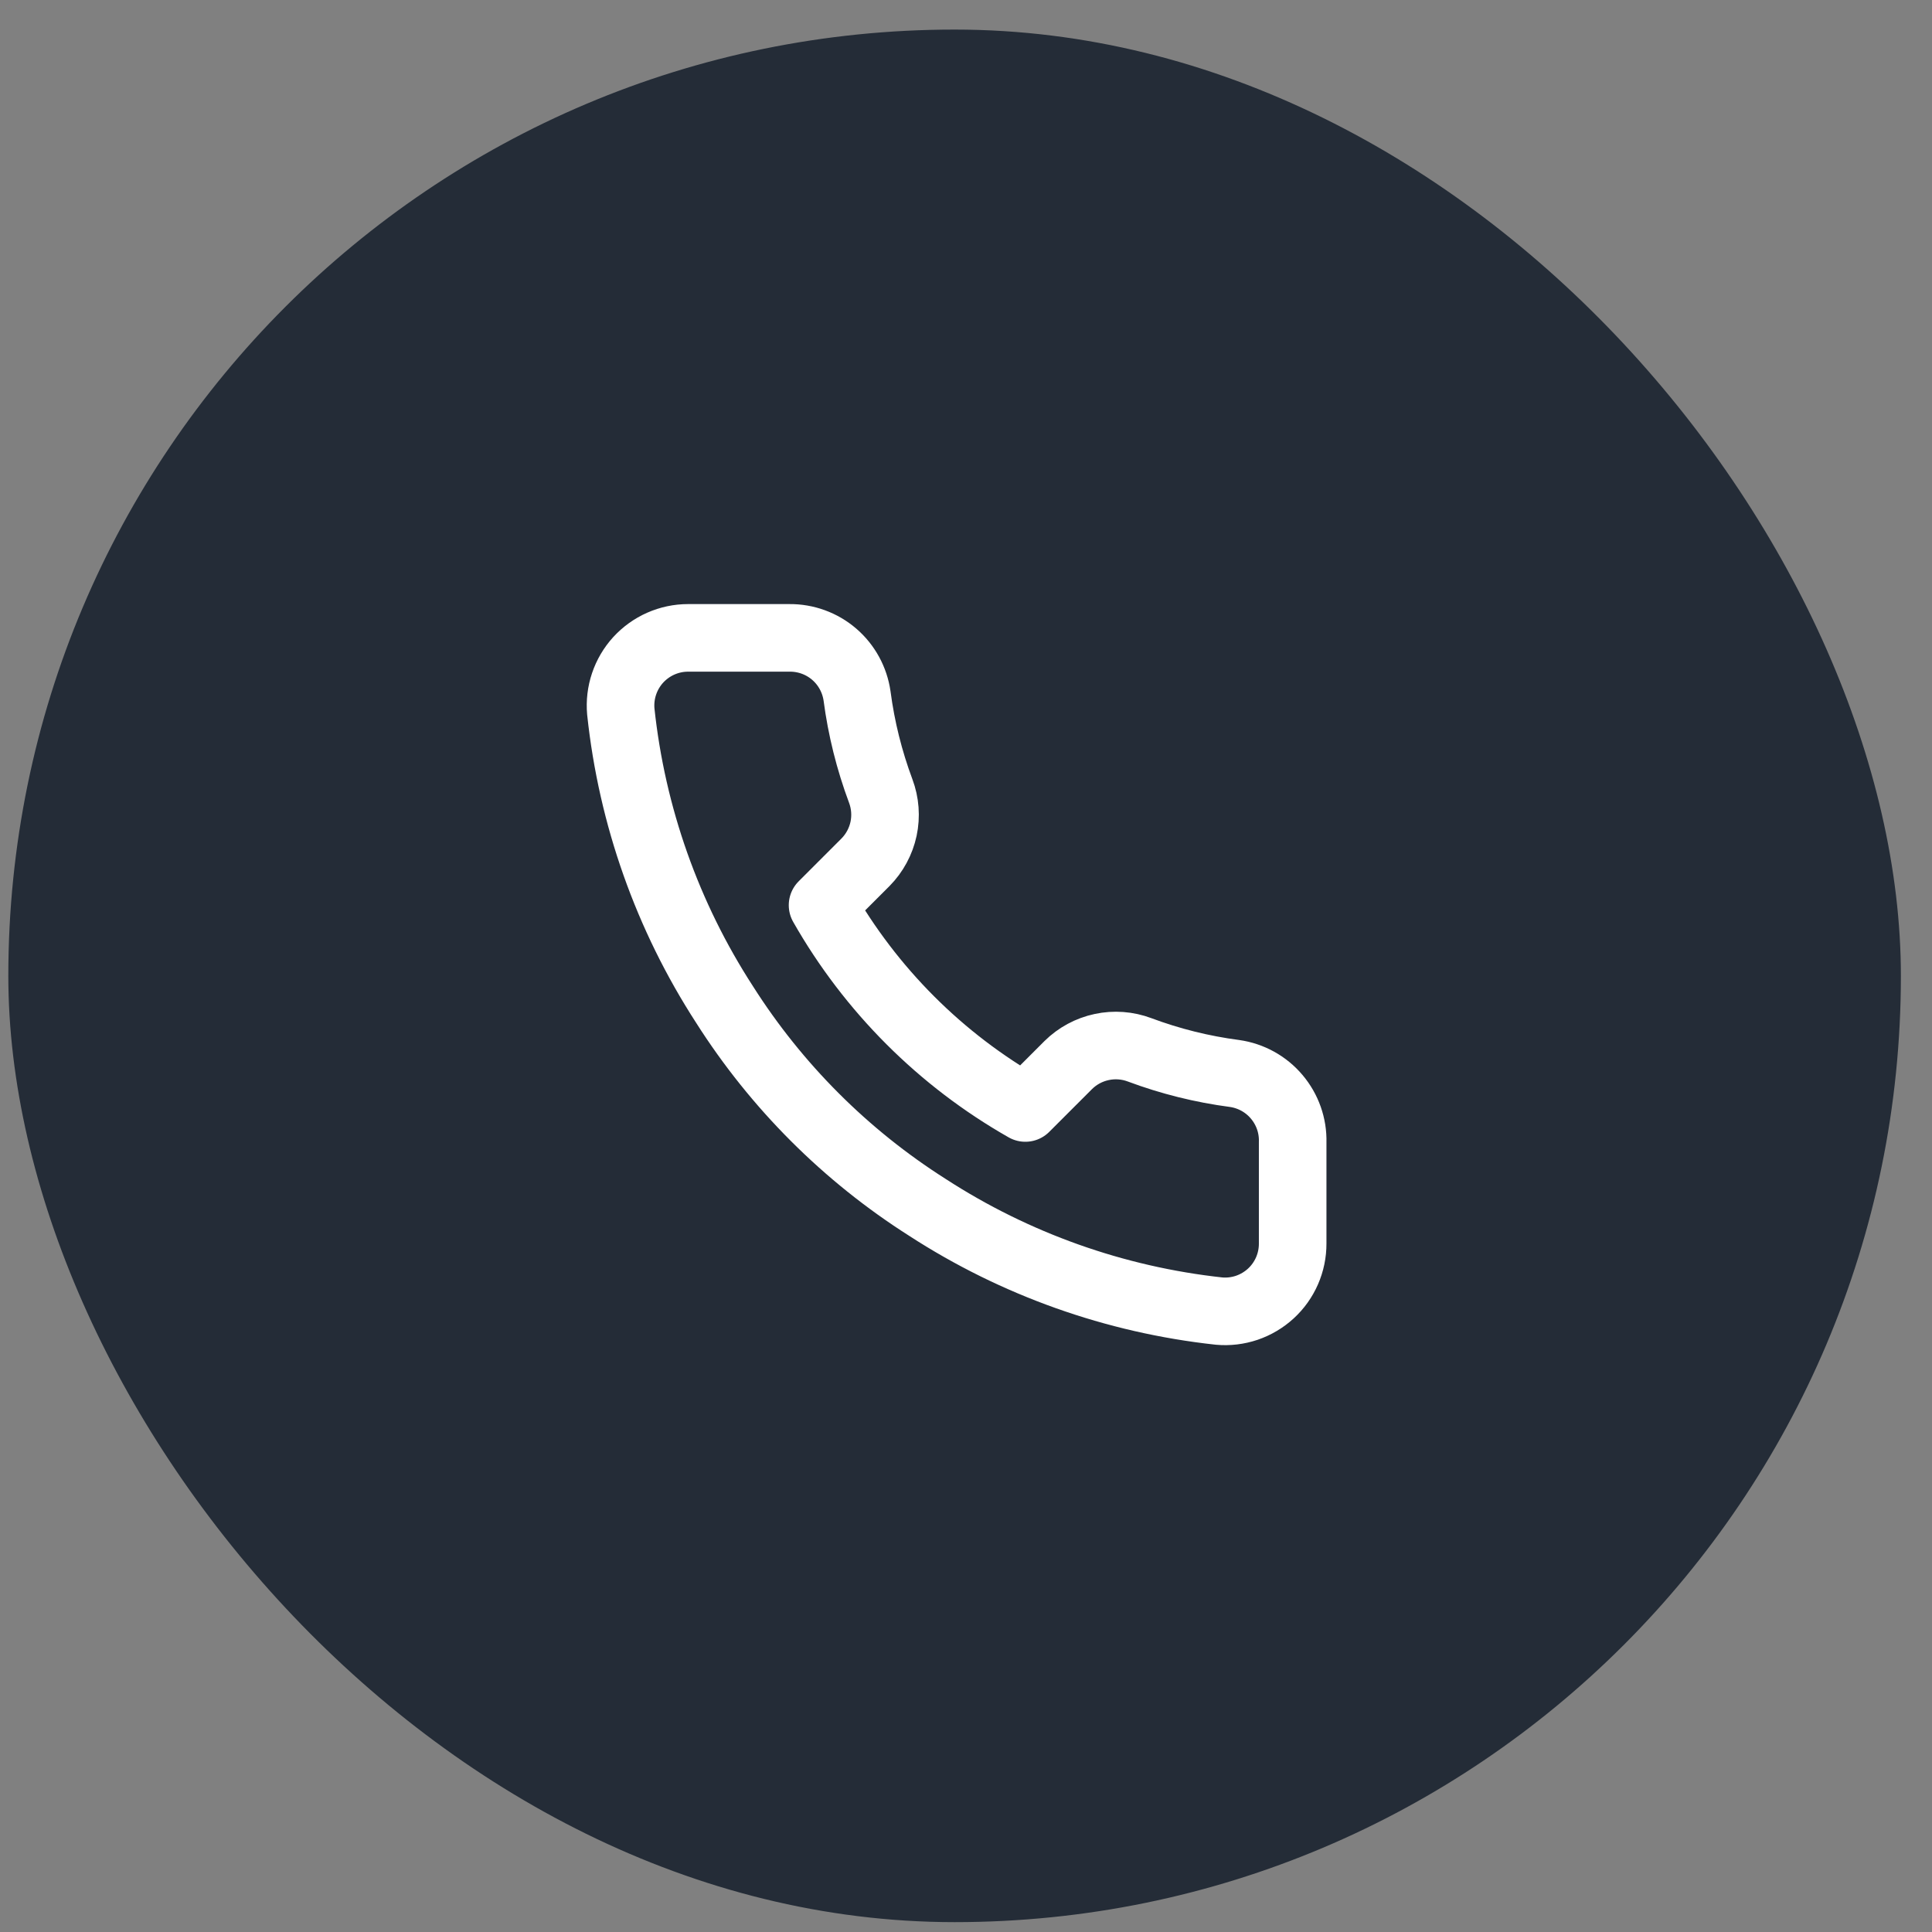
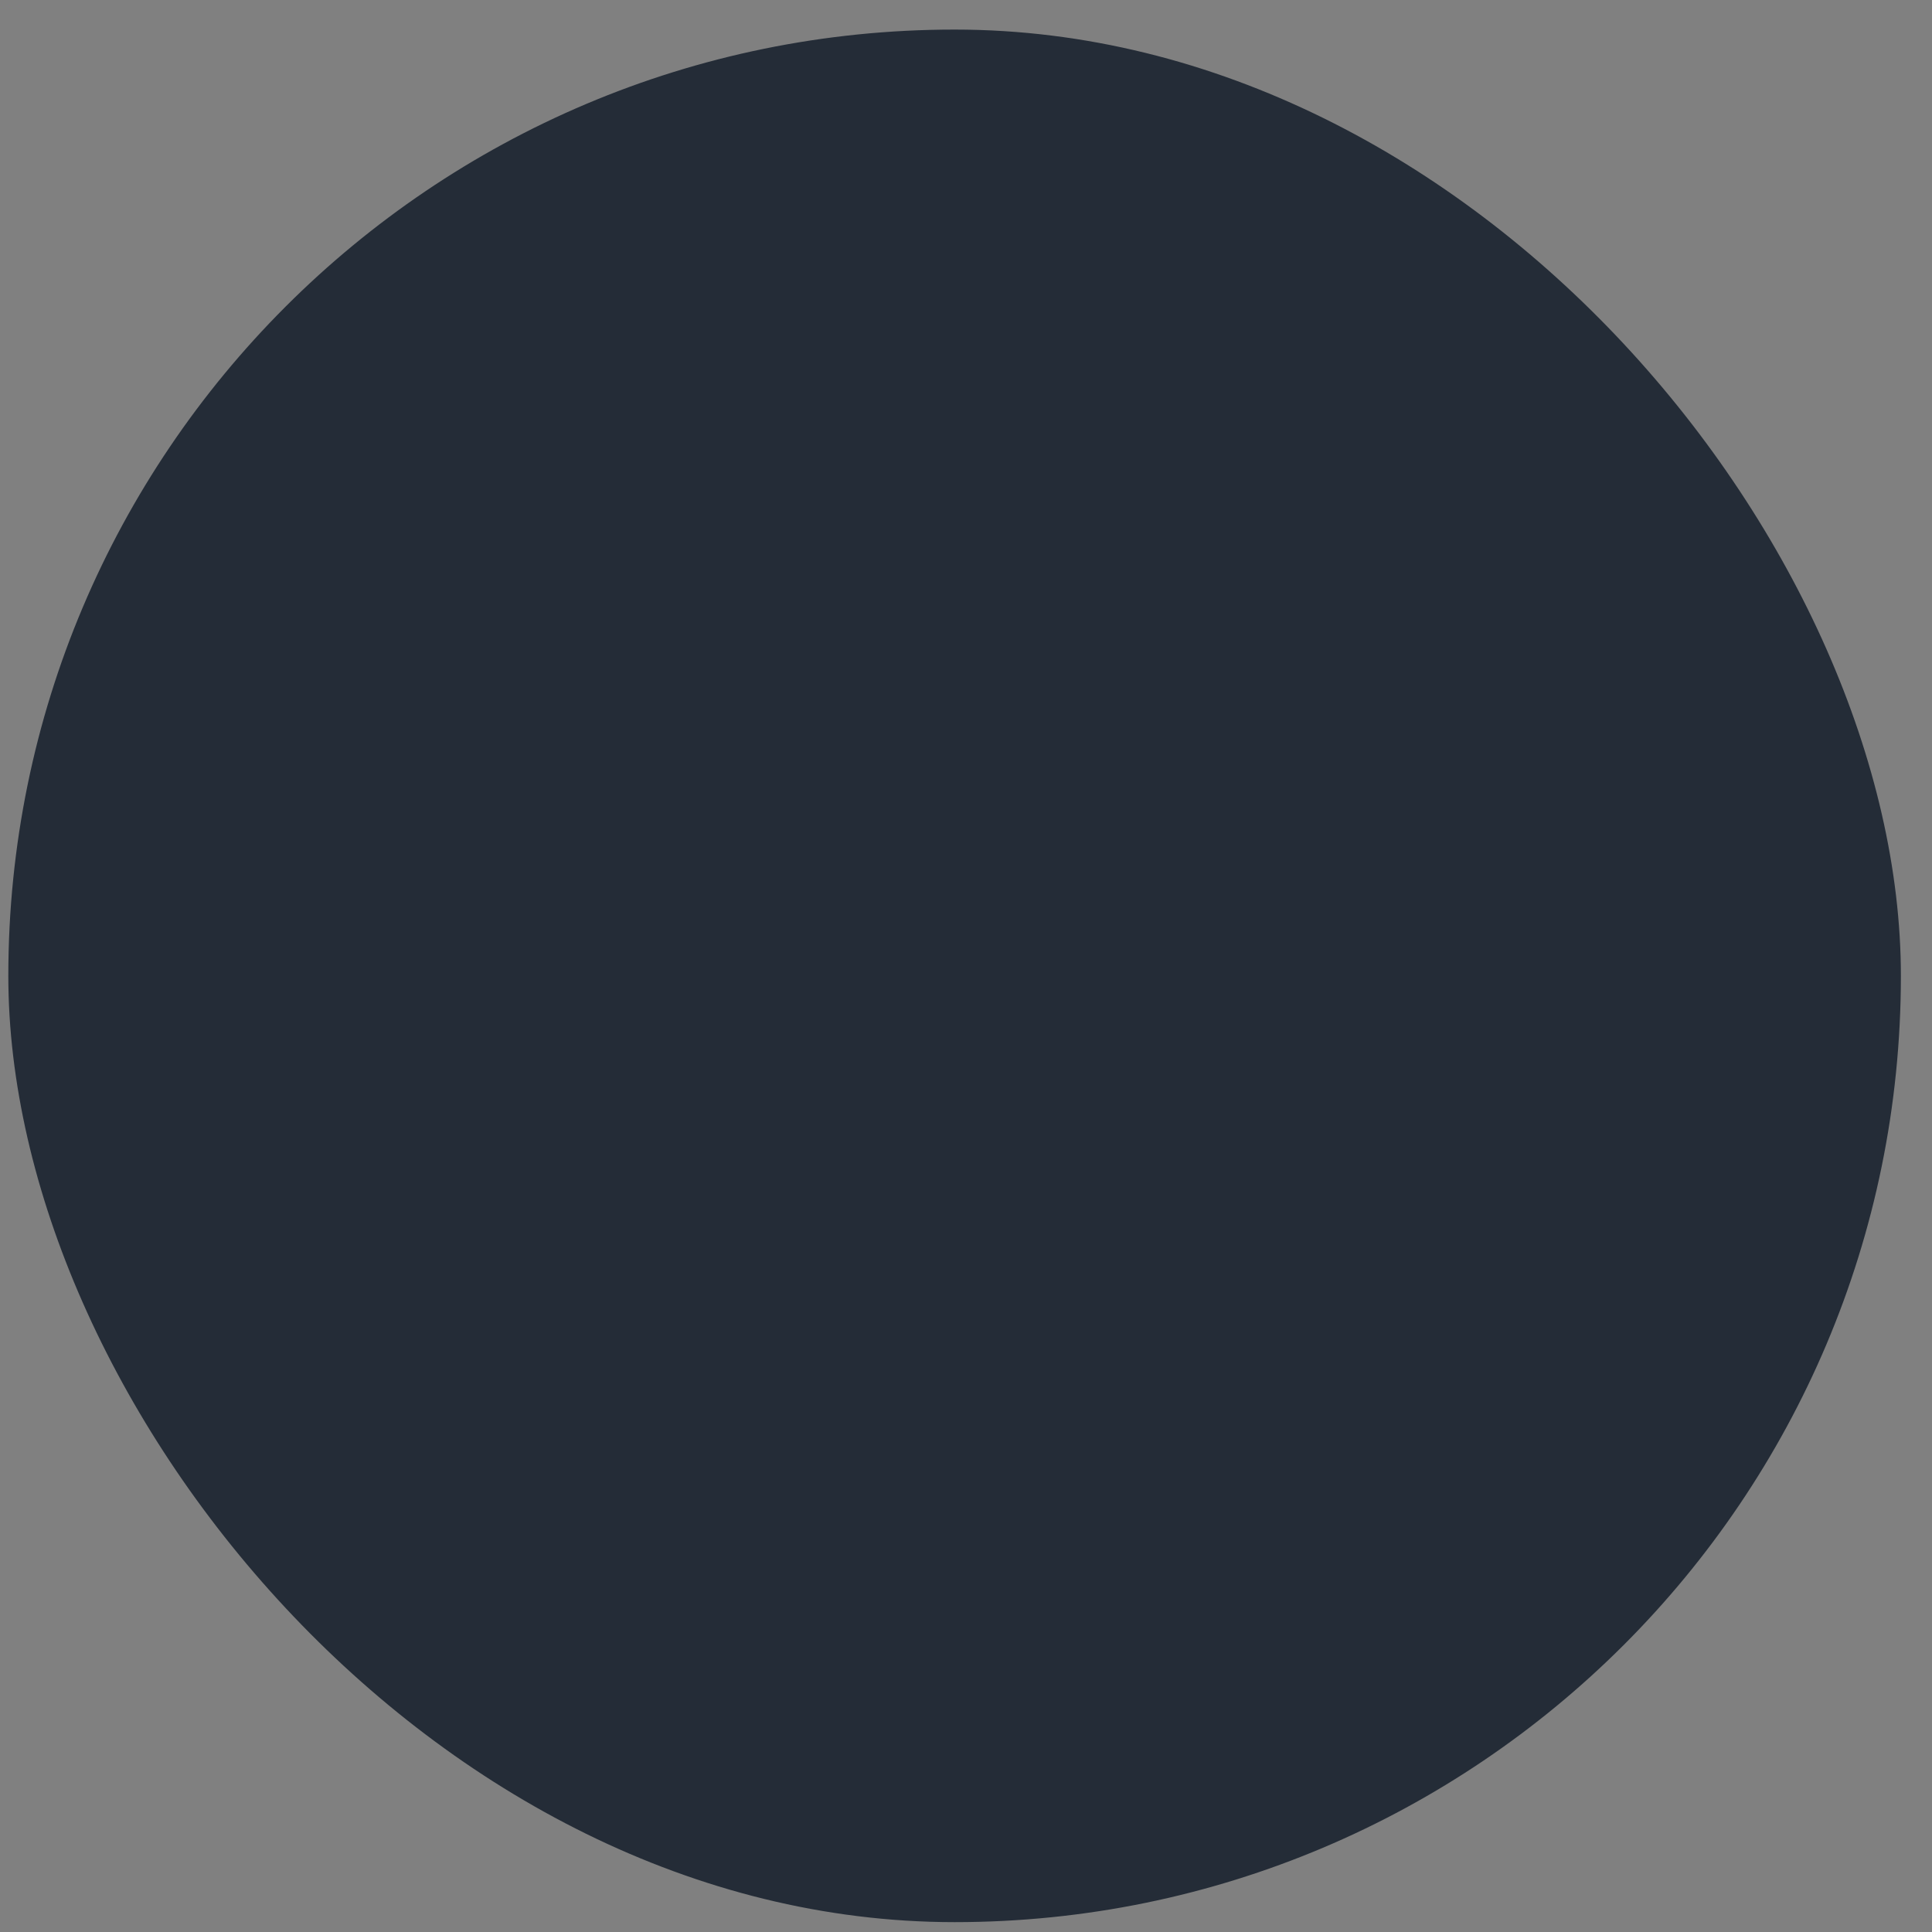
<svg xmlns="http://www.w3.org/2000/svg" width="49" height="49" viewBox="0 0 49 49" fill="none">
  <rect x="0" y="0" width="49" height="49" fill="#808080" stroke="none" />
  <rect x="0.211" y="0.75" width="48" height="48" rx="24" fill="#242C37" />
-   <path d="M32.785 28.966V31.538C32.786 31.776 32.737 32.013 32.642 32.231C32.546 32.45 32.406 32.647 32.23 32.808C32.054 32.969 31.846 33.092 31.62 33.169C31.394 33.245 31.154 33.274 30.917 33.252C28.279 32.965 25.745 32.064 23.52 30.621C21.448 29.305 19.693 27.549 18.377 25.478C16.928 23.242 16.027 20.696 15.745 18.046C15.724 17.809 15.752 17.57 15.828 17.345C15.904 17.119 16.026 16.912 16.186 16.736C16.347 16.561 16.542 16.42 16.76 16.324C16.978 16.228 17.213 16.178 17.451 16.178H20.022C20.438 16.174 20.842 16.321 21.157 16.592C21.472 16.863 21.678 17.24 21.737 17.652C21.845 18.475 22.047 19.283 22.337 20.061C22.452 20.367 22.477 20.701 22.409 21.021C22.34 21.342 22.181 21.636 21.951 21.869L20.862 22.958C22.083 25.104 23.859 26.881 26.005 28.101L27.094 27.012C27.327 26.782 27.621 26.623 27.942 26.555C28.262 26.486 28.596 26.511 28.902 26.626C29.68 26.917 30.488 27.118 31.311 27.226C31.727 27.285 32.108 27.495 32.379 27.816C32.651 28.137 32.796 28.546 32.785 28.966Z" stroke="white" stroke-width="1.714" stroke-linecap="round" stroke-linejoin="round" />
</svg>